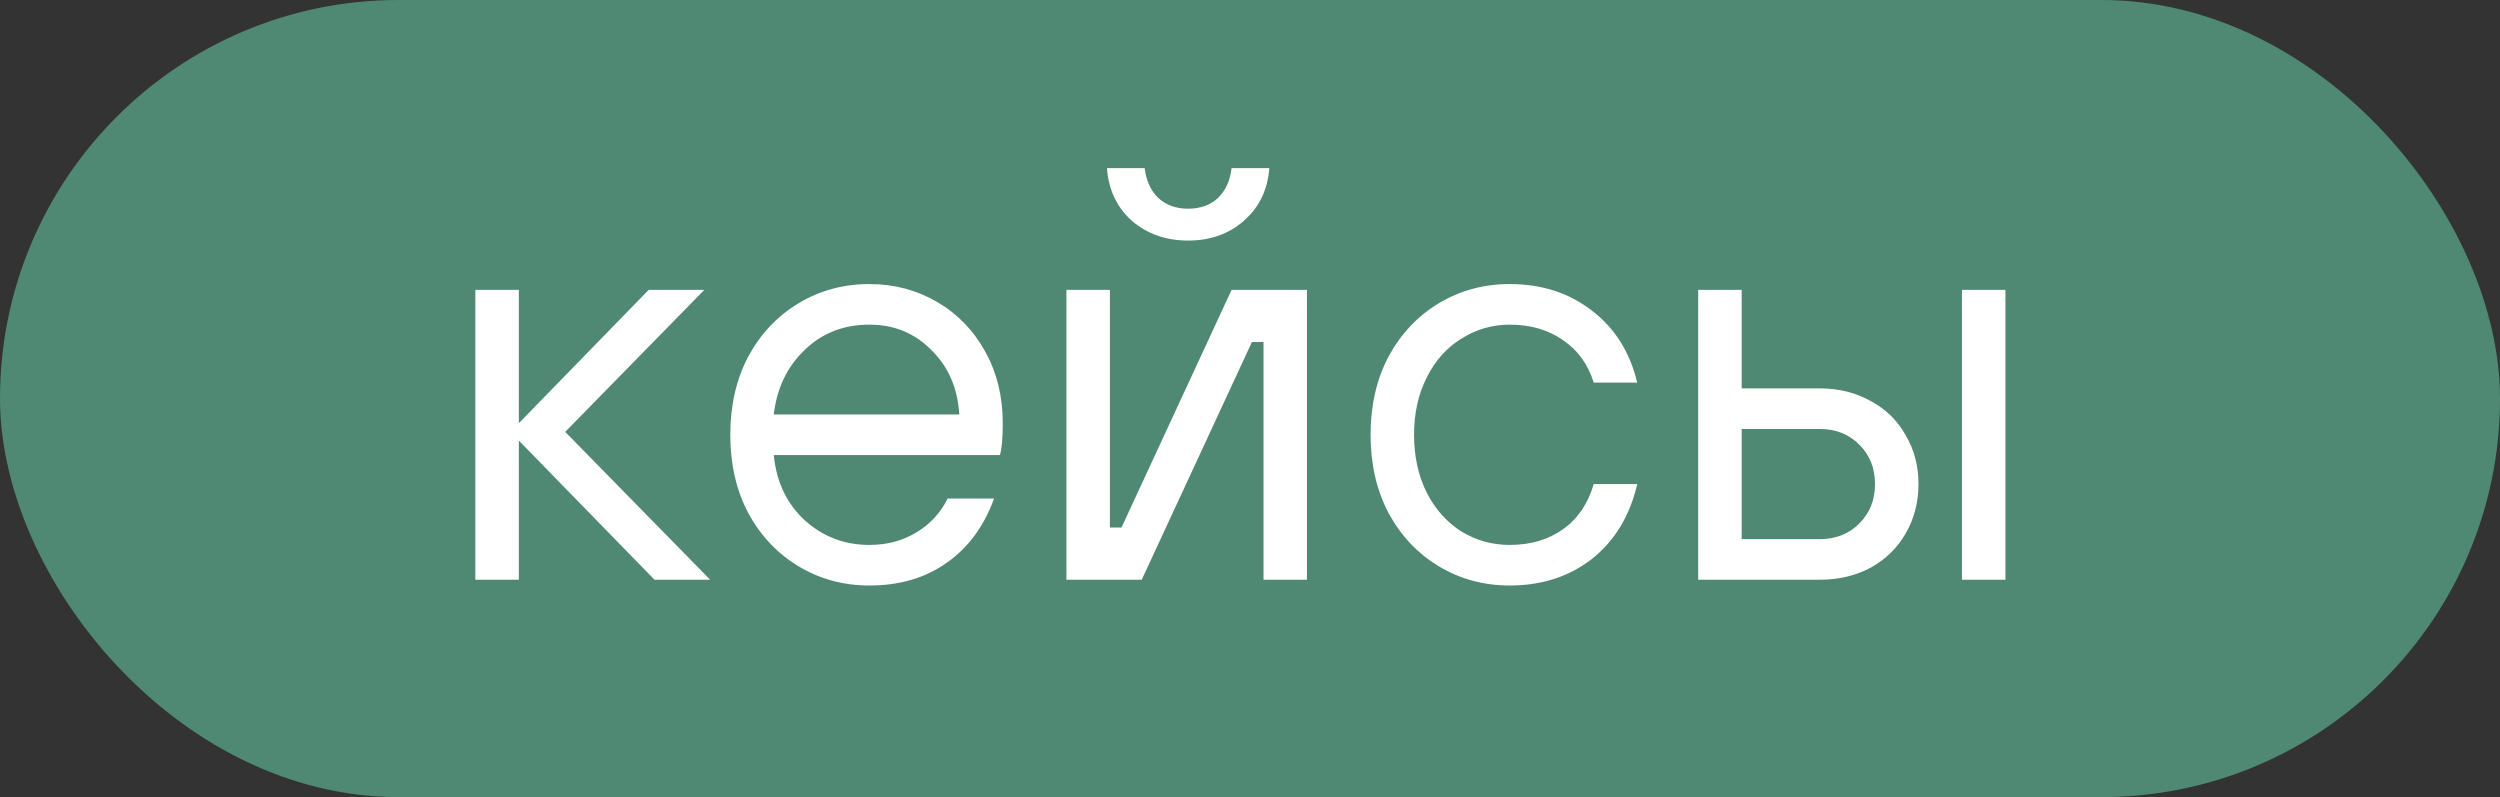
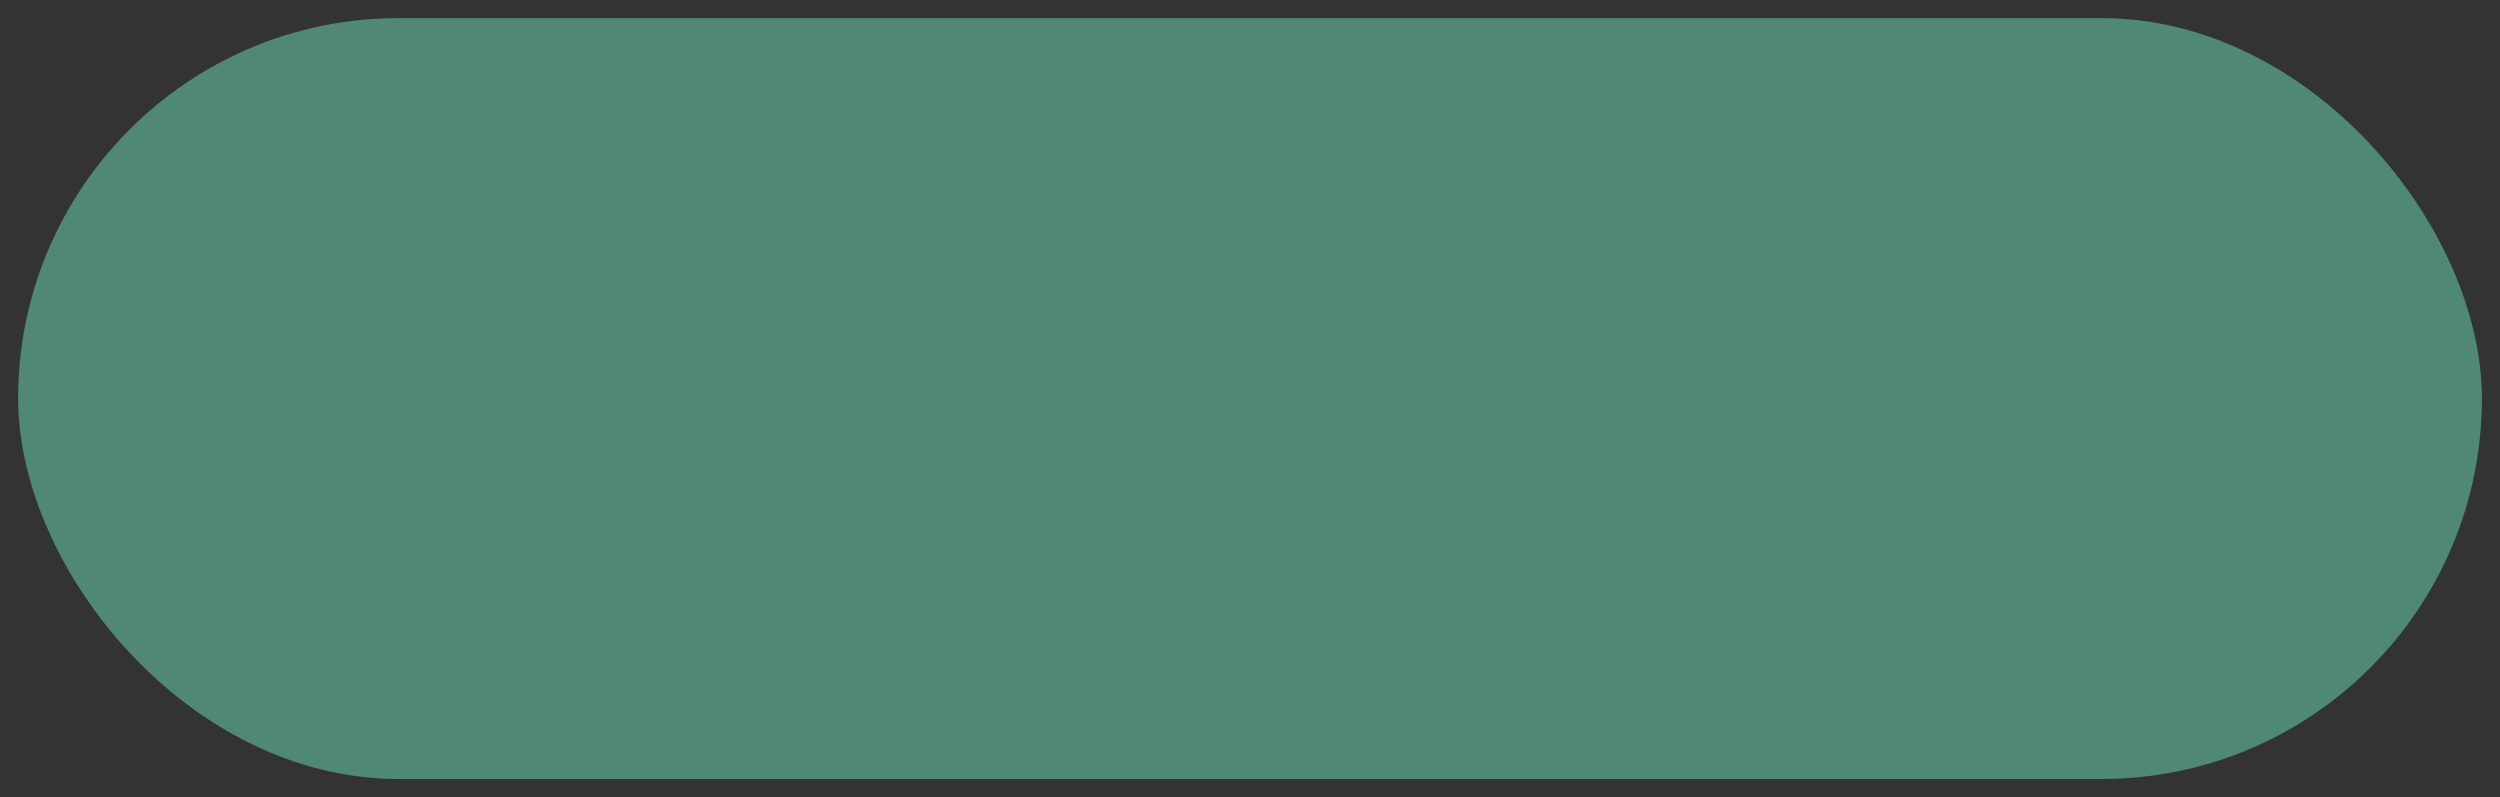
<svg xmlns="http://www.w3.org/2000/svg" width="69" height="22" viewBox="0 0 69 22" fill="none">
  <rect x="0" y="0" width="69" height="22" fill="#333333" stroke="none" />
  <rect x="0.5" y="0.5" width="68" height="21" rx="10.5" fill="#4F8973" />
-   <rect x="0.5" y="0.5" width="68" height="21" rx="10.5" stroke="#4F8973" />
-   <path d="M14.32 16H13.12V8H14.32V11.68L17.904 8H19.44L15.6 11.92L19.6 16H18.064L14.32 12.16V16ZM23.996 16.16C23.281 16.16 22.63 15.984 22.044 15.632C21.457 15.28 20.993 14.789 20.652 14.16C20.321 13.531 20.156 12.811 20.156 12C20.156 11.189 20.321 10.469 20.652 9.84C20.993 9.211 21.457 8.72 22.044 8.368C22.63 8.016 23.281 7.84 23.996 7.84C24.678 7.84 25.302 8.005 25.868 8.336C26.433 8.667 26.876 9.125 27.196 9.712C27.516 10.288 27.676 10.944 27.676 11.68C27.676 12.107 27.649 12.4 27.596 12.56H21.356C21.43 13.307 21.718 13.909 22.22 14.368C22.721 14.816 23.313 15.04 23.996 15.04C24.476 15.04 24.902 14.928 25.276 14.704C25.66 14.48 25.953 14.165 26.156 13.76H27.436C27.158 14.528 26.721 15.12 26.124 15.536C25.537 15.952 24.828 16.16 23.996 16.16ZM26.476 11.44C26.433 10.715 26.177 10.123 25.708 9.664C25.249 9.195 24.678 8.96 23.996 8.96C23.281 8.96 22.684 9.195 22.204 9.664C21.724 10.123 21.441 10.715 21.356 11.44H26.476ZM31.512 16H29.433V8H30.633V14.56H30.953L33.992 8H36.072V16H34.873V9.44H34.553L31.512 16ZM32.792 6.64C32.184 6.64 31.667 6.459 31.241 6.096C30.825 5.723 30.595 5.237 30.552 4.64H31.593C31.635 4.992 31.763 5.269 31.977 5.472C32.19 5.664 32.462 5.76 32.792 5.76C33.123 5.76 33.395 5.664 33.608 5.472C33.822 5.269 33.95 4.992 33.992 4.64H35.032C34.99 5.237 34.755 5.723 34.328 6.096C33.913 6.459 33.401 6.64 32.792 6.64ZM41.667 16.16C40.953 16.16 40.302 15.984 39.715 15.632C39.129 15.28 38.665 14.789 38.324 14.16C37.993 13.531 37.828 12.811 37.828 12C37.828 11.189 37.993 10.469 38.324 9.84C38.665 9.211 39.129 8.72 39.715 8.368C40.302 8.016 40.953 7.84 41.667 7.84C42.553 7.84 43.31 8.085 43.94 8.576C44.569 9.056 44.985 9.717 45.188 10.56H43.987C43.828 10.048 43.539 9.653 43.123 9.376C42.718 9.099 42.233 8.96 41.667 8.96C41.188 8.96 40.745 9.088 40.34 9.344C39.934 9.589 39.614 9.947 39.38 10.416C39.145 10.875 39.028 11.403 39.028 12C39.028 12.597 39.145 13.131 39.38 13.6C39.614 14.059 39.934 14.416 40.34 14.672C40.745 14.917 41.188 15.04 41.667 15.04C42.243 15.04 42.734 14.896 43.139 14.608C43.545 14.32 43.828 13.904 43.987 13.36H45.188C44.985 14.235 44.569 14.923 43.94 15.424C43.31 15.915 42.553 16.16 41.667 16.16ZM46.87 16V8H48.07V10.72H50.23C50.753 10.72 51.222 10.837 51.638 11.072C52.054 11.296 52.374 11.611 52.598 12.016C52.833 12.411 52.95 12.859 52.95 13.36C52.95 13.861 52.833 14.315 52.598 14.72C52.374 15.115 52.054 15.429 51.638 15.664C51.222 15.888 50.753 16 50.23 16H46.87ZM55.35 16H54.15V8H55.35V16ZM50.23 14.88C50.667 14.88 51.03 14.736 51.318 14.448C51.606 14.16 51.75 13.797 51.75 13.36C51.75 12.923 51.606 12.56 51.318 12.272C51.03 11.984 50.667 11.84 50.23 11.84H48.07V14.88H50.23Z" fill="white" />
</svg>